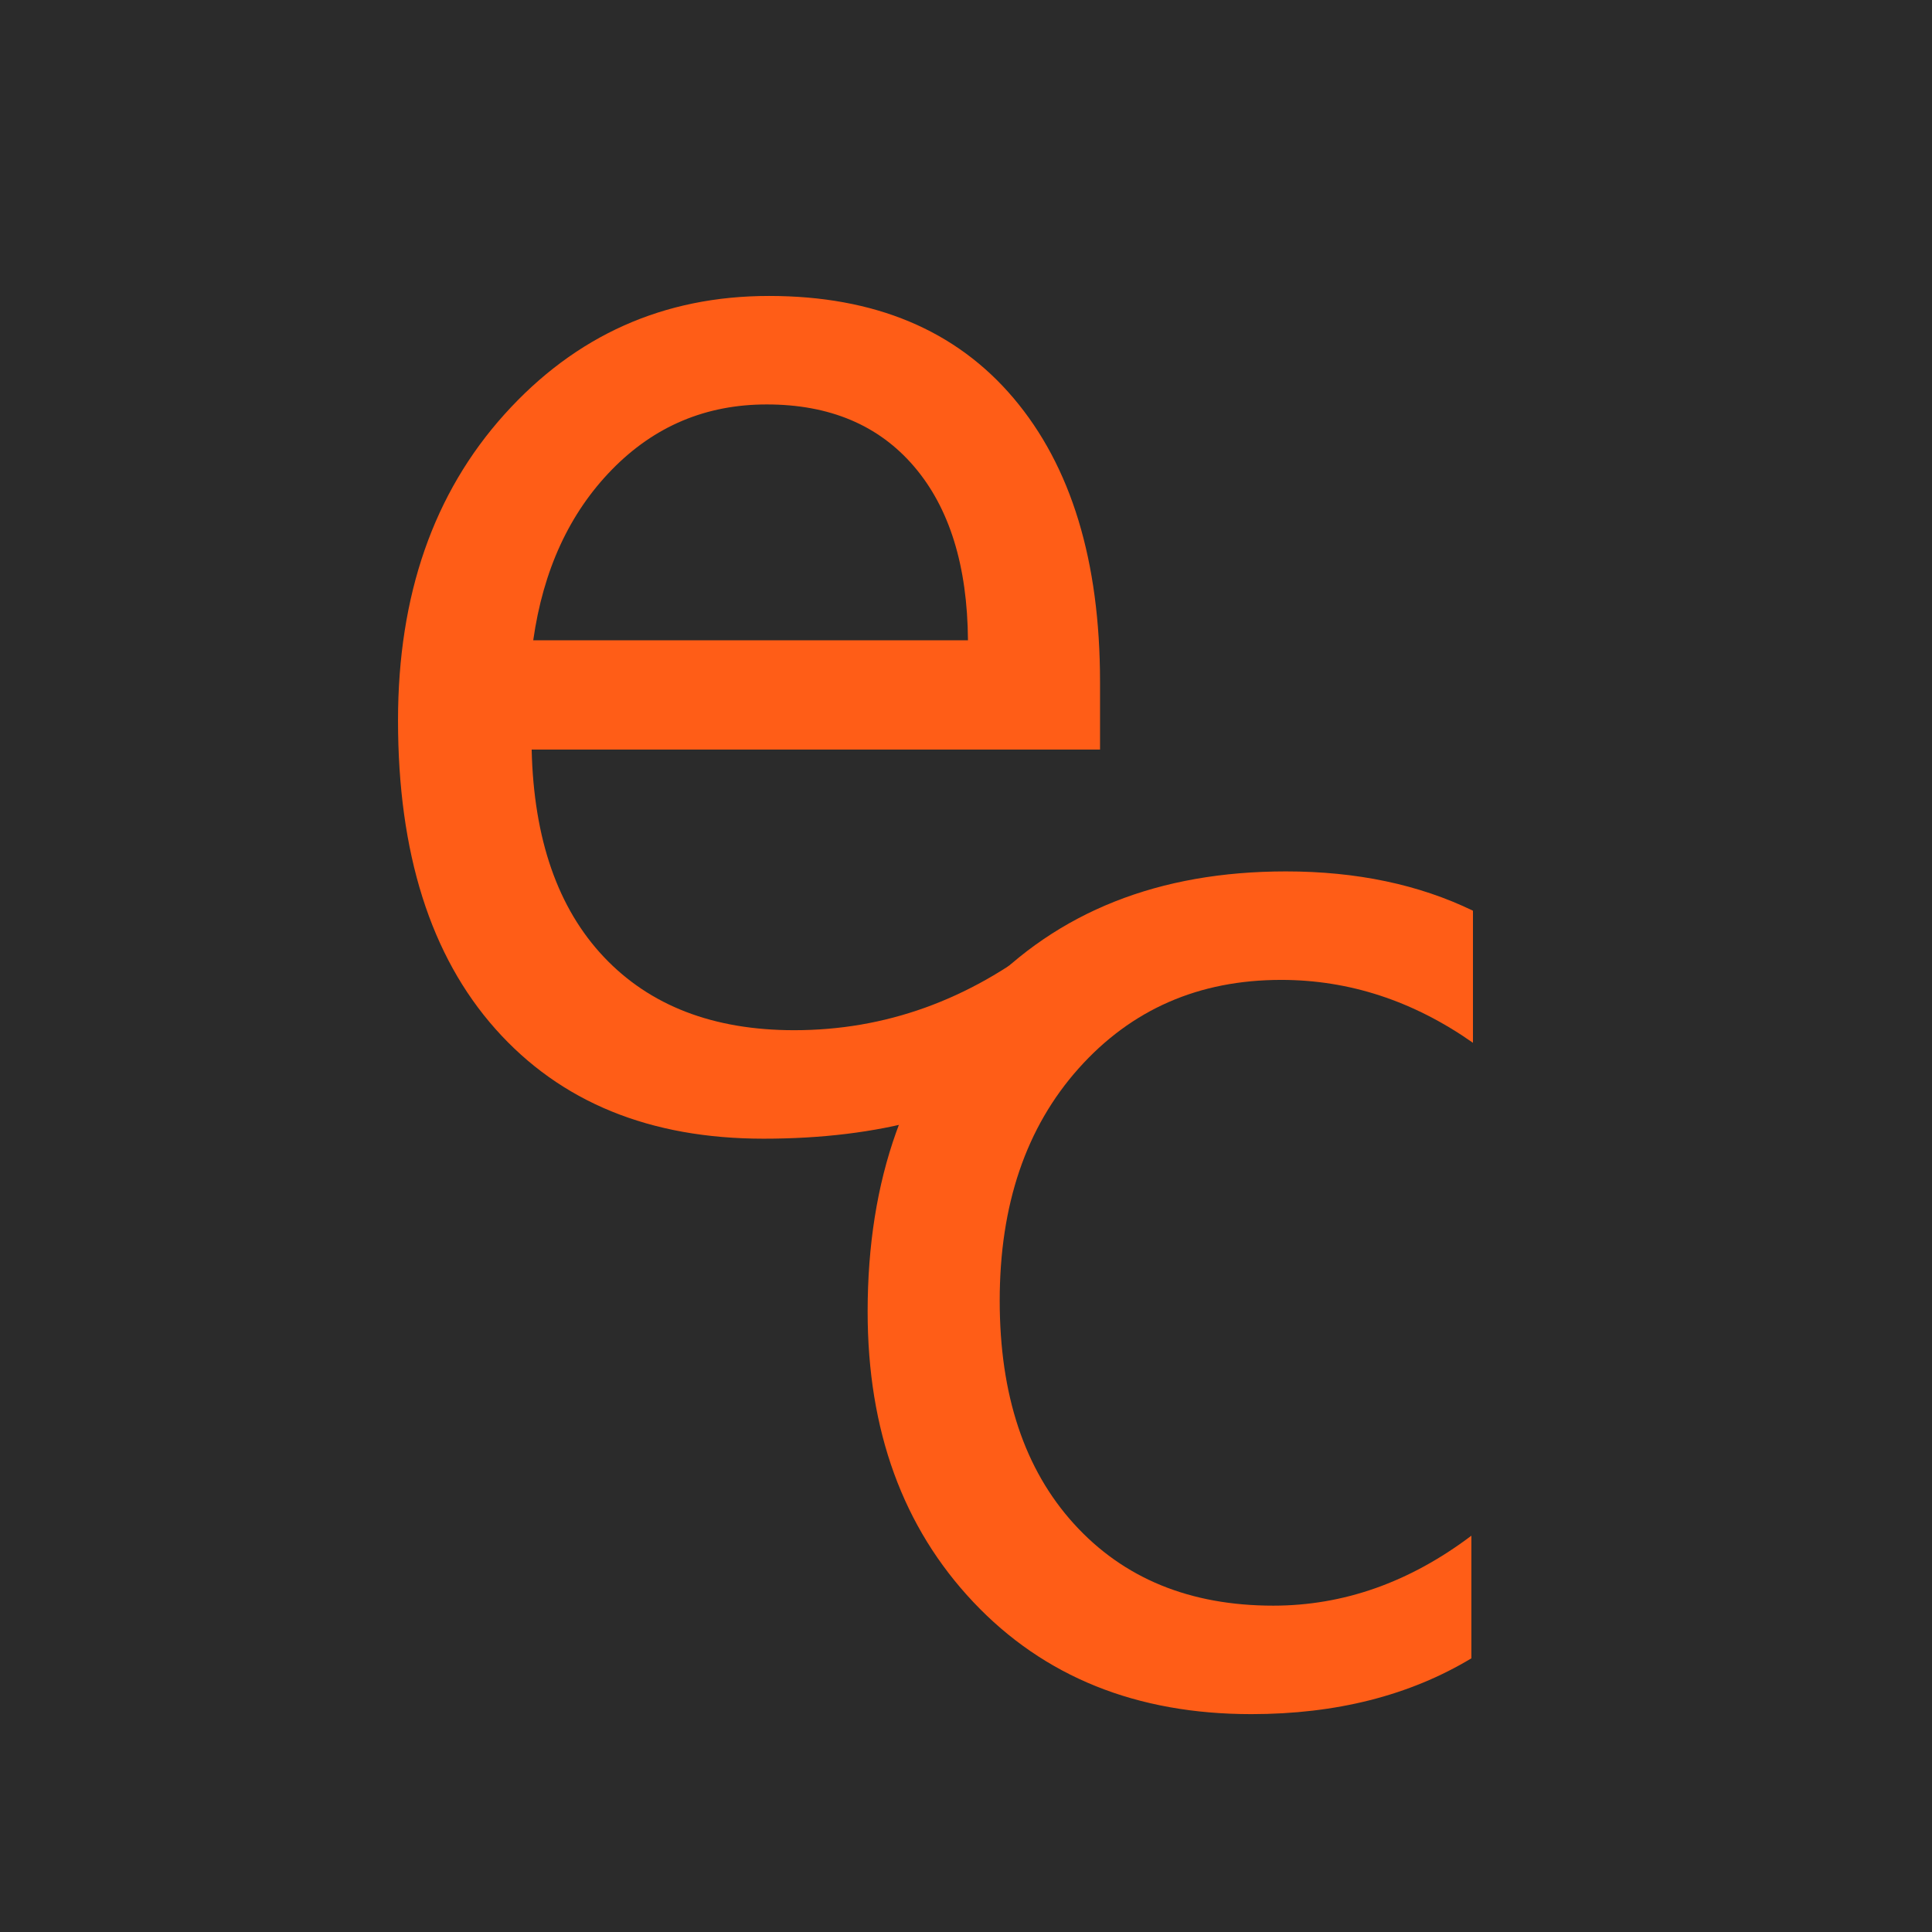
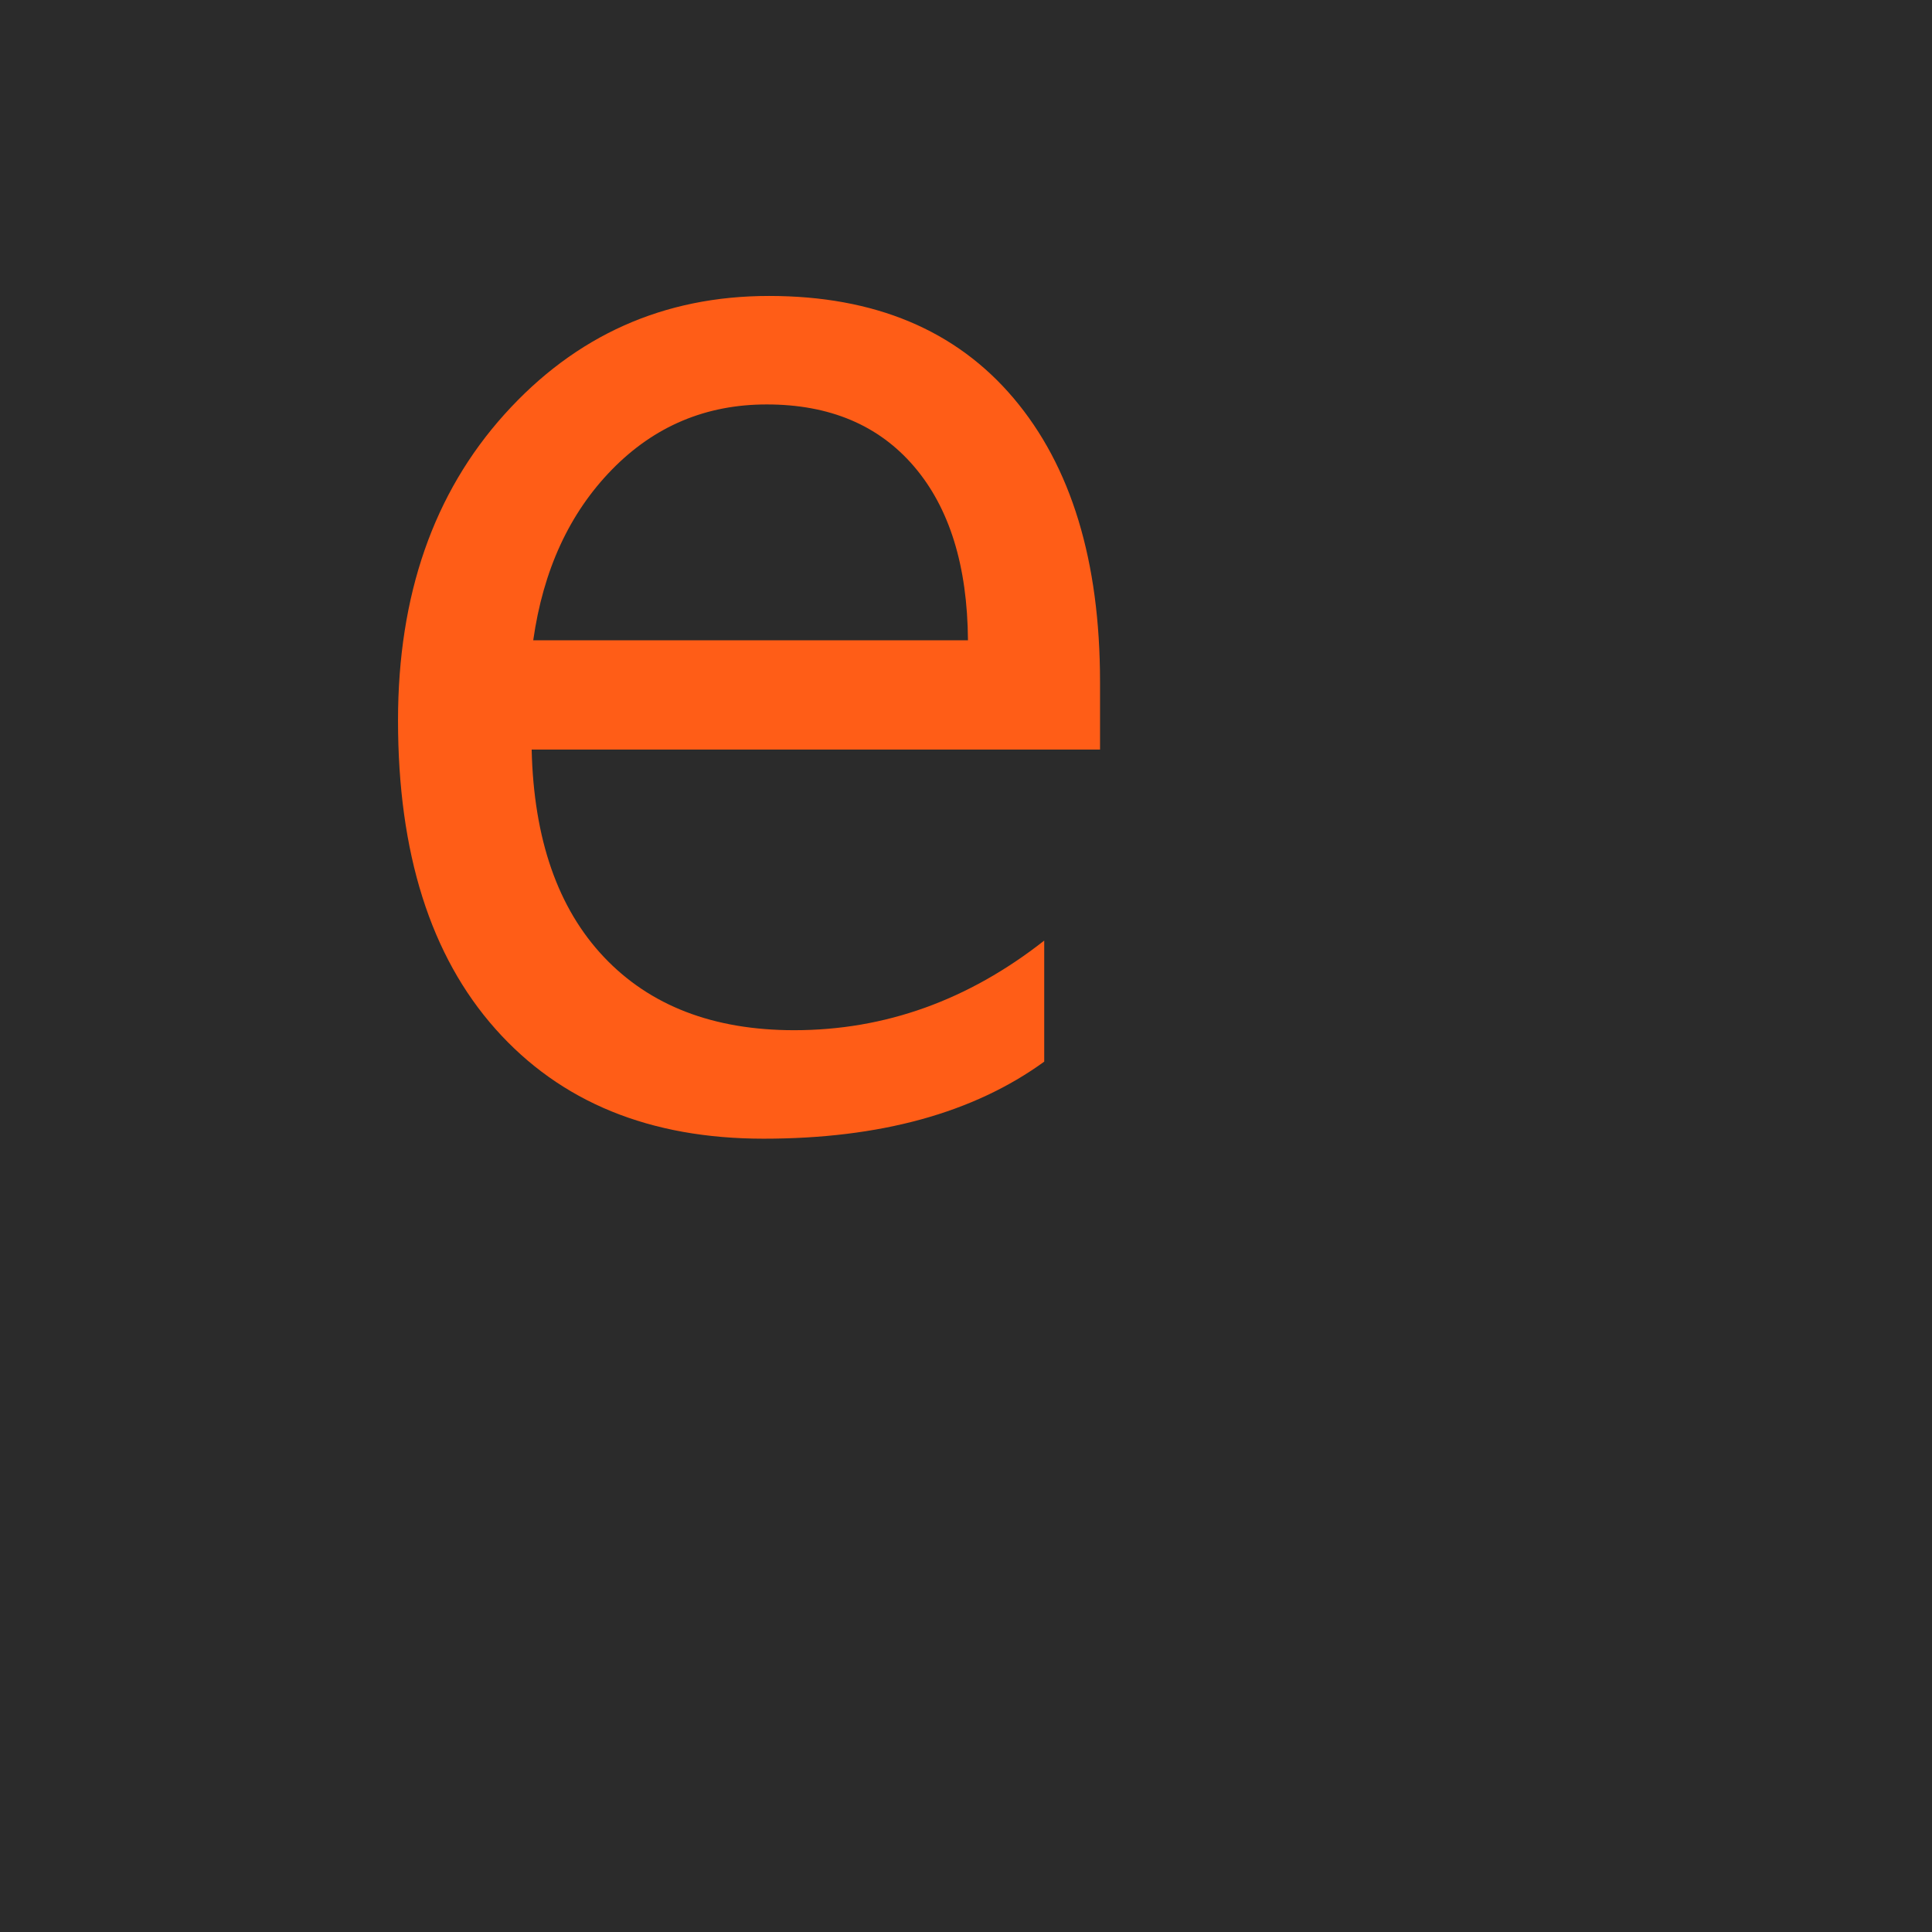
<svg xmlns="http://www.w3.org/2000/svg" fill="none" viewBox="0 0 1000 1000">
  <path fill="#2B2B2B" d="M0 0h1000v1000H0z" />
  <path fill="#FF5D17" fill-rule="evenodd" d="M569.374 352.976c0-62.663-14.92-111.627-44.76-146.892-29.84-35.265-72.022-52.898-126.546-52.9-54.525 0-100.165 20.413-136.922 61.239-36.757 40.826-55.135 93.656-55.135 158.491 0 68.633 16.819 121.869 50.456 159.708s79.888 56.76 138.753 56.763c60.221 0 108.642-13.292 145.264-39.876v-62.663c-39.333 30.925-82.467 46.387-129.4 46.387-41.777 0-74.601-12.614-98.47-37.842-23.869-25.228-36.346-61.035-37.43-107.422h294.19v-34.993ZM276 331.41c5.15-36.348 18.713-65.781 40.69-88.3 21.977-22.519 48.696-33.776 80.159-33.772 32.553 0 57.984 10.715 76.294 32.145 18.31 21.43 27.601 51.405 27.873 89.925H276v.002Z" clip-rule="evenodd" />
-   <path fill="#FF5D17" fill-rule="evenodd" d="M761.586 794.872c-32.012 24.147-66.192 36.219-102.54 36.214-43.133 0-77.516-14.106-103.149-42.318-25.633-28.212-38.45-66.732-38.452-115.56 0-49.642 13.631-89.722 40.893-120.239 27.262-30.517 62.188-45.776 104.777-45.776 35.261 0 68.355 10.851 99.284 32.552v-68.36c-27.942-13.561-60.223-20.342-96.842-20.345-65.651 0-118.142 20.82-157.471 62.46-39.329 41.64-58.996 96.773-59 165.4 0 61.582 18.243 111.699 54.728 150.35 36.485 38.651 84.432 57.979 143.839 57.983 43.946 0 81.924-9.63 113.933-28.89v-63.471Z" clip-rule="evenodd" />
</svg>